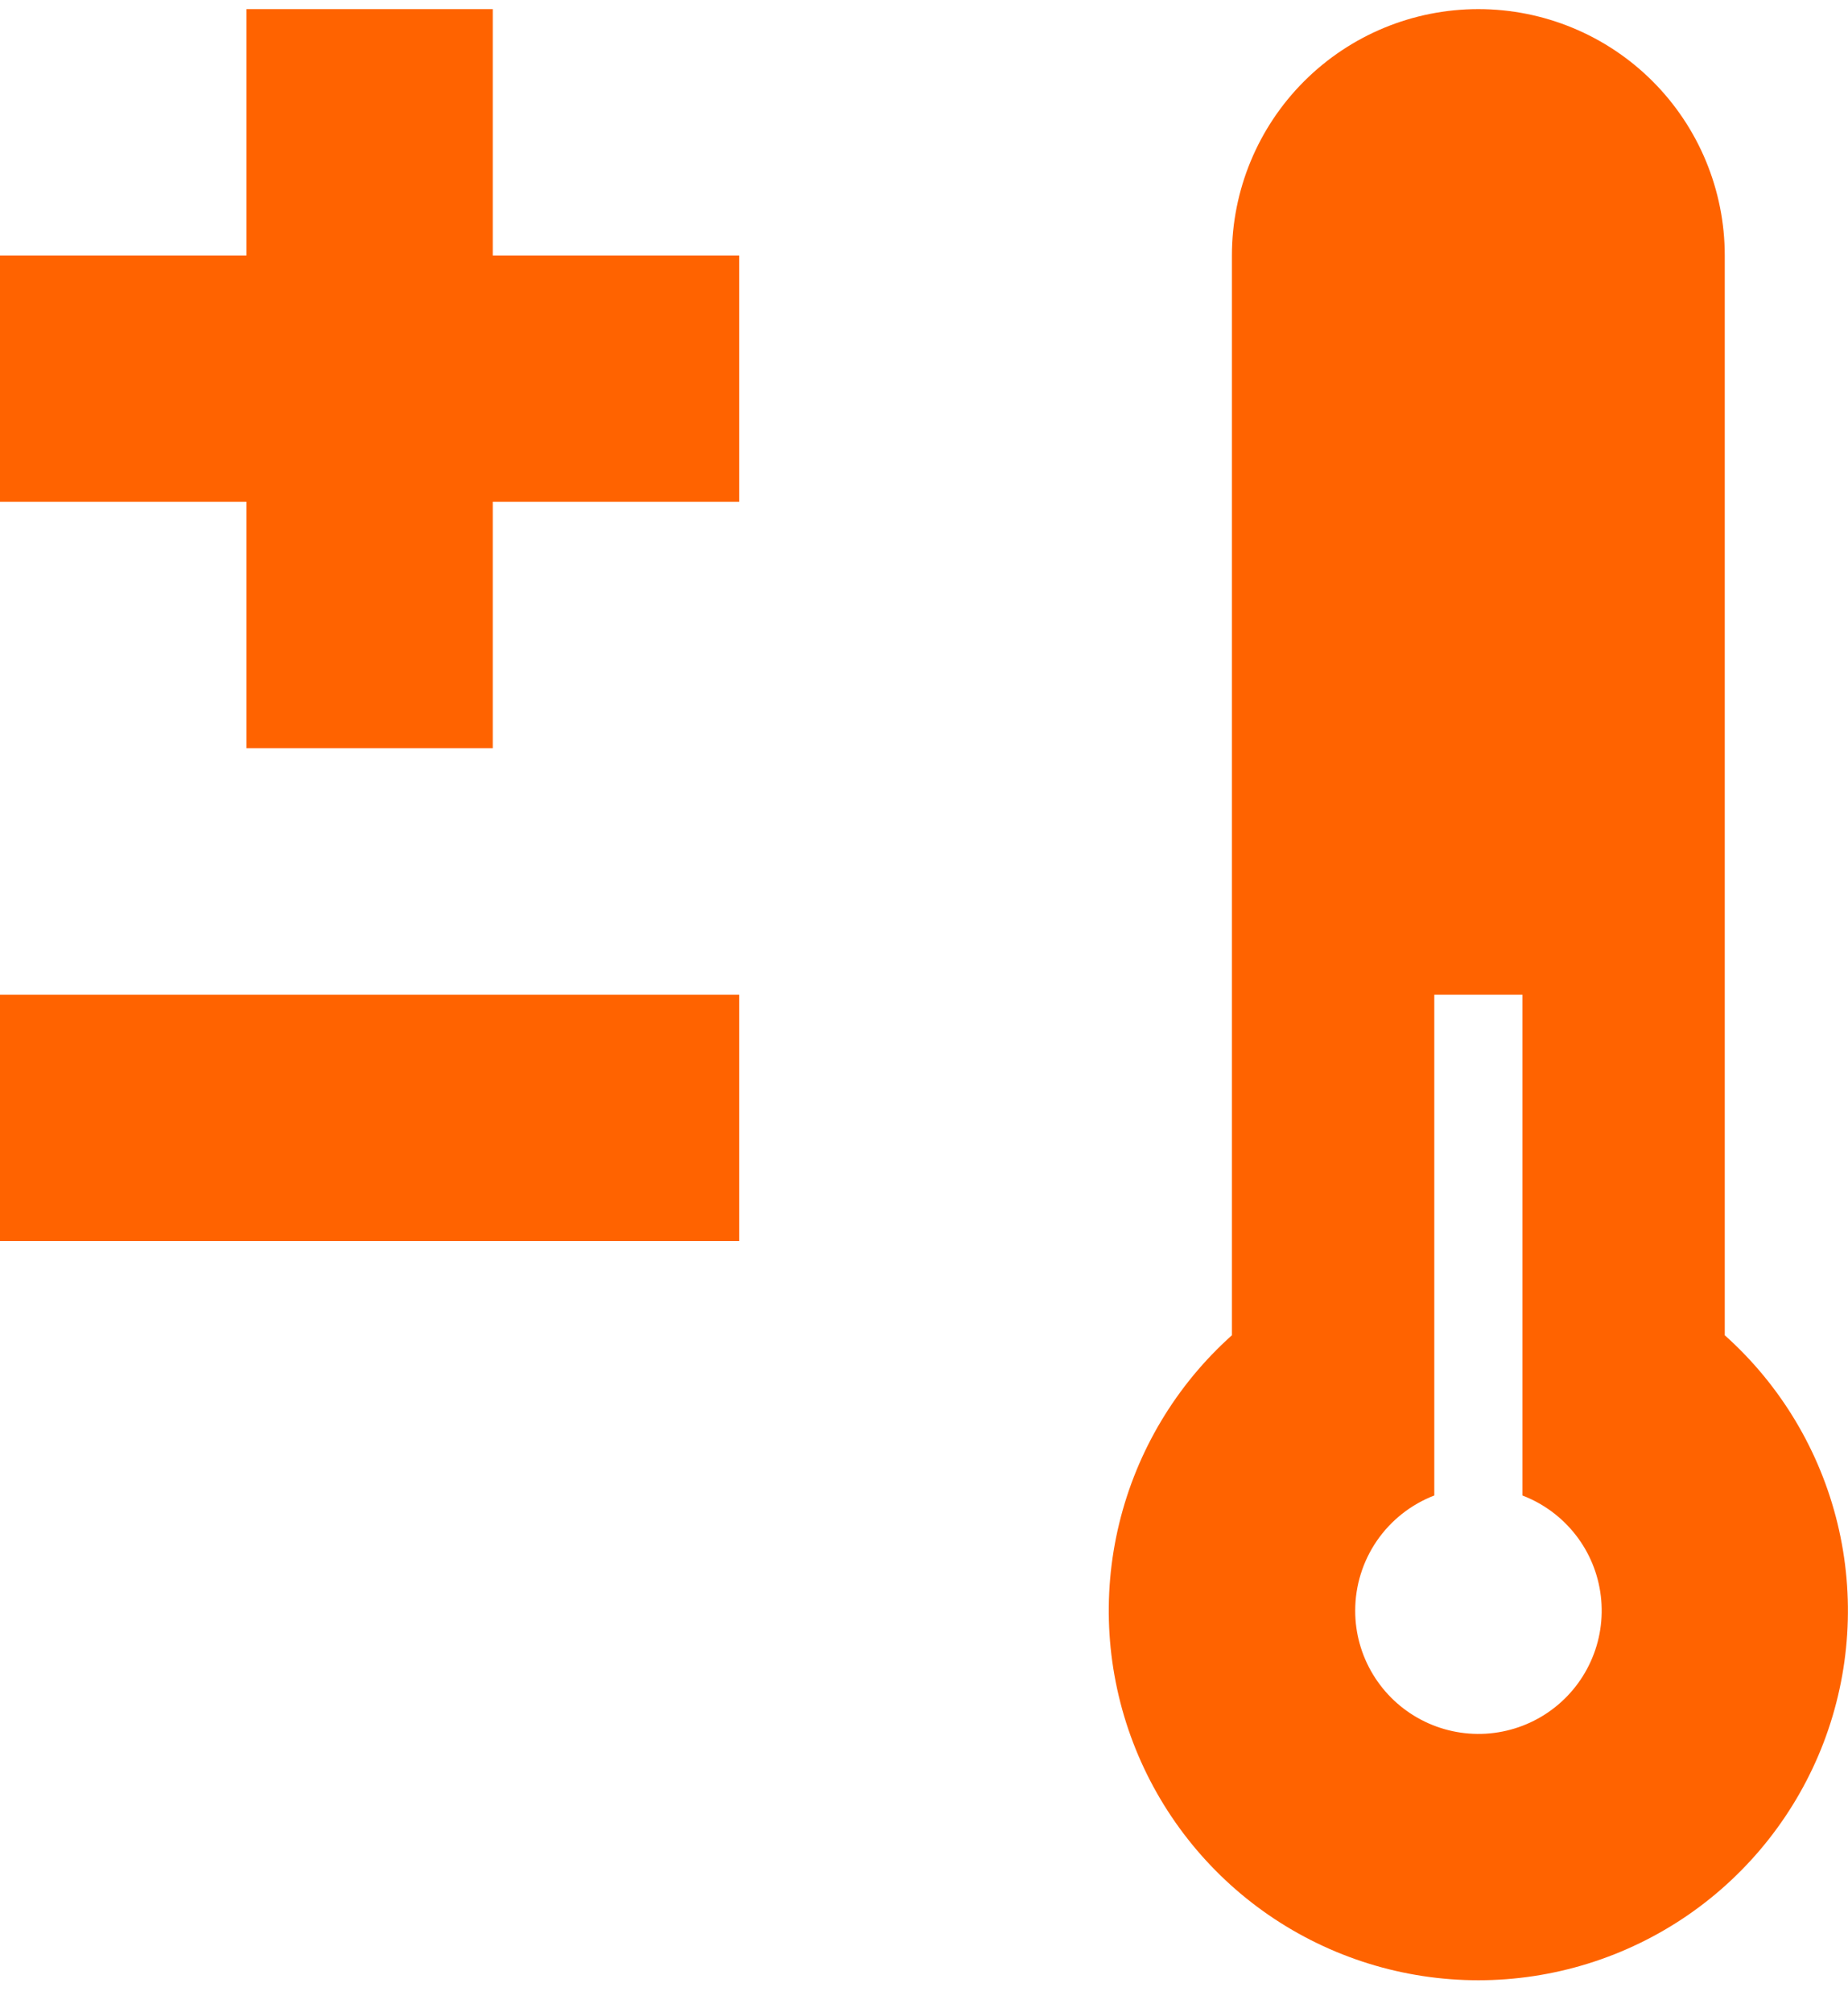
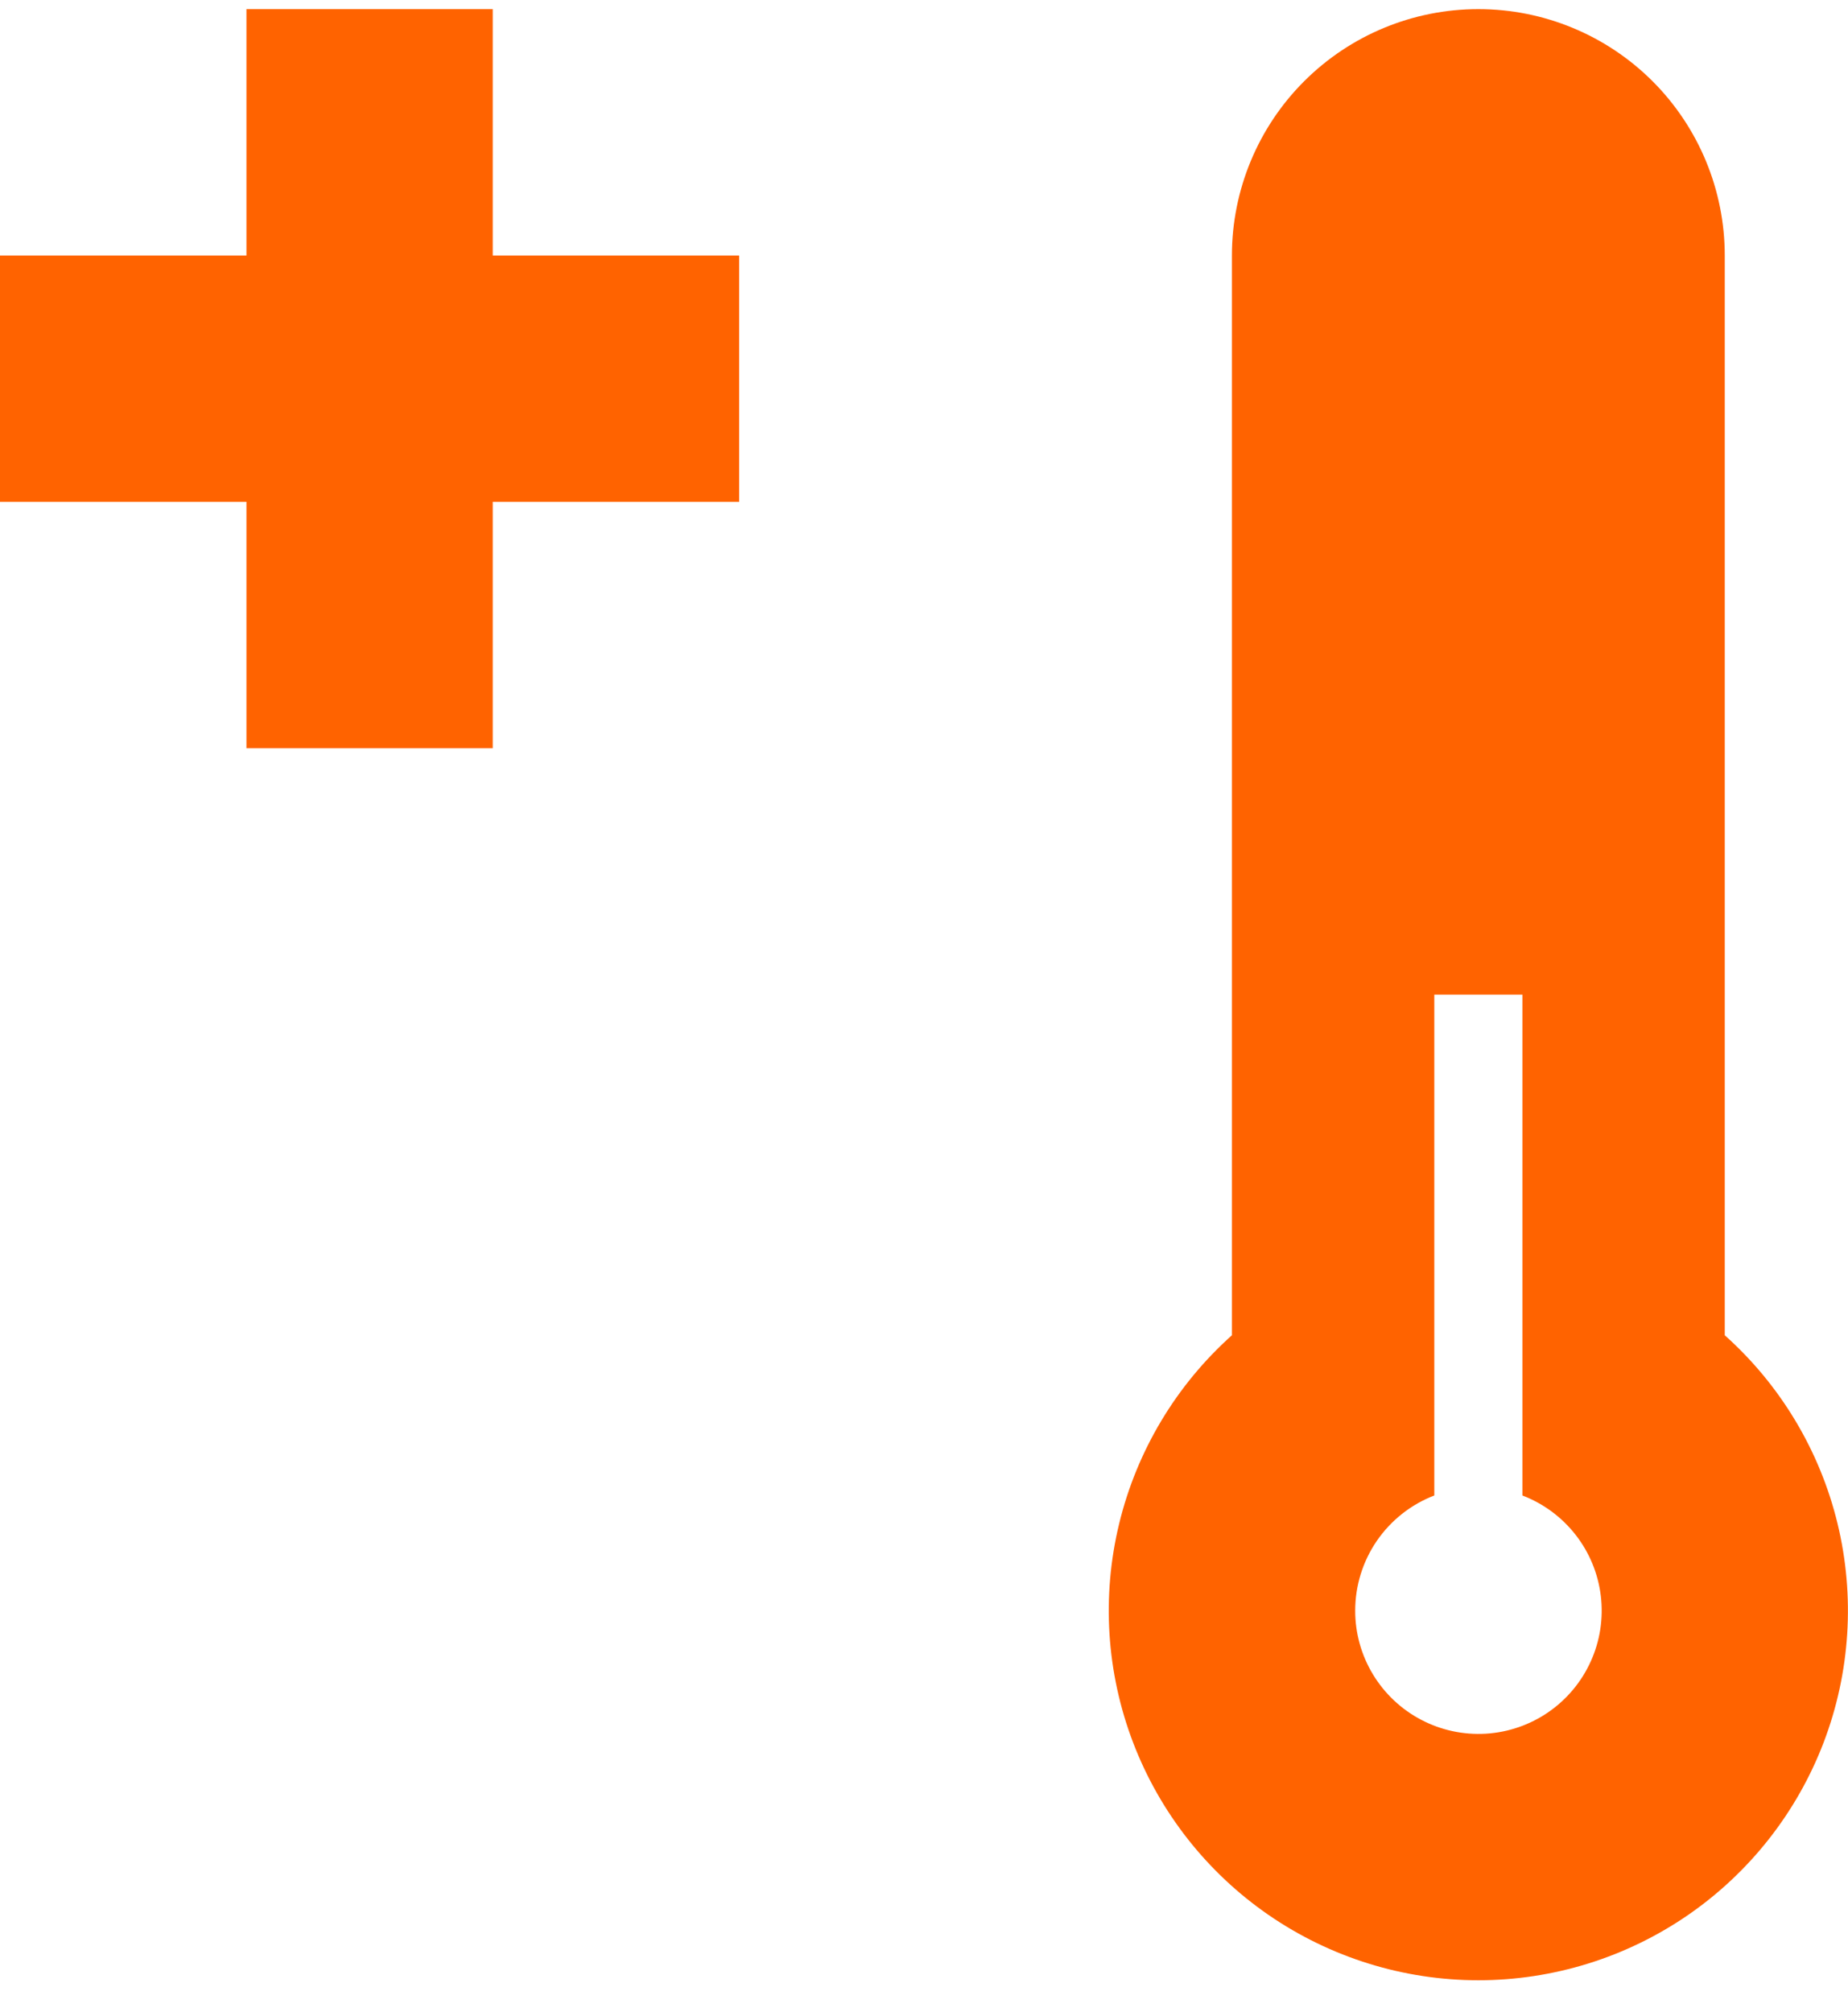
<svg xmlns="http://www.w3.org/2000/svg" width="45" height="49" viewBox="0 0 45 49" fill="none">
-   <path fill-rule="evenodd" clip-rule="evenodd" d="M11.999 0.222H6.001V6.222H0V12.22H6.001V18.221H11.999V12.22H17.999V6.222H11.999V0.222ZM41.999 32.516V6.222C41.999 4.631 41.367 3.105 40.242 1.979C39.117 0.854 37.59 0.222 35.999 0.222C34.407 0.222 32.881 0.854 31.756 1.979C30.63 3.105 29.998 4.631 29.998 6.222V32.516C28.64 33.731 27.683 35.33 27.253 37.101C26.823 38.872 26.941 40.732 27.592 42.435C28.242 44.137 29.394 45.602 30.895 46.636C32.397 47.669 34.176 48.223 35.999 48.223C37.821 48.223 39.601 47.669 41.102 46.636C42.603 45.602 43.755 44.137 44.406 42.435C45.056 40.732 45.174 38.872 44.745 37.101C44.315 35.33 43.358 33.731 41.999 32.516ZM33 39.222C33 38.615 33.184 38.022 33.528 37.521C33.872 37.021 34.359 36.636 34.926 36.418V24.222H37.072V36.418C37.583 36.614 38.031 36.945 38.367 37.376C38.704 37.807 38.916 38.322 38.981 38.866C39.046 39.409 38.962 39.96 38.736 40.458C38.511 40.957 38.154 41.384 37.703 41.695C37.253 42.005 36.726 42.186 36.18 42.219C35.633 42.251 35.089 42.134 34.605 41.879C34.12 41.625 33.715 41.242 33.432 40.774C33.149 40.306 32.999 39.769 33 39.222ZM0 24.222H17.999V30.222H0V24.222Z" fill="#FF6300" />
+   <path fill-rule="evenodd" clip-rule="evenodd" d="M11.999 0.222H6.001V6.222H0V12.22H6.001V18.221H11.999V12.22H17.999V6.222H11.999V0.222ZM41.999 32.516V6.222C41.999 4.631 41.367 3.105 40.242 1.979C39.117 0.854 37.59 0.222 35.999 0.222C34.407 0.222 32.881 0.854 31.756 1.979C30.63 3.105 29.998 4.631 29.998 6.222V32.516C28.64 33.731 27.683 35.33 27.253 37.101C26.823 38.872 26.941 40.732 27.592 42.435C28.242 44.137 29.394 45.602 30.895 46.636C32.397 47.669 34.176 48.223 35.999 48.223C37.821 48.223 39.601 47.669 41.102 46.636C42.603 45.602 43.755 44.137 44.406 42.435C45.056 40.732 45.174 38.872 44.745 37.101C44.315 35.33 43.358 33.731 41.999 32.516ZM33 39.222C33 38.615 33.184 38.022 33.528 37.521C33.872 37.021 34.359 36.636 34.926 36.418V24.222H37.072V36.418C37.583 36.614 38.031 36.945 38.367 37.376C38.704 37.807 38.916 38.322 38.981 38.866C39.046 39.409 38.962 39.96 38.736 40.458C38.511 40.957 38.154 41.384 37.703 41.695C37.253 42.005 36.726 42.186 36.18 42.219C35.633 42.251 35.089 42.134 34.605 41.879C34.12 41.625 33.715 41.242 33.432 40.774C33.149 40.306 32.999 39.769 33 39.222ZM0 24.222H17.999H0V24.222Z" fill="#FF6300" />
</svg>